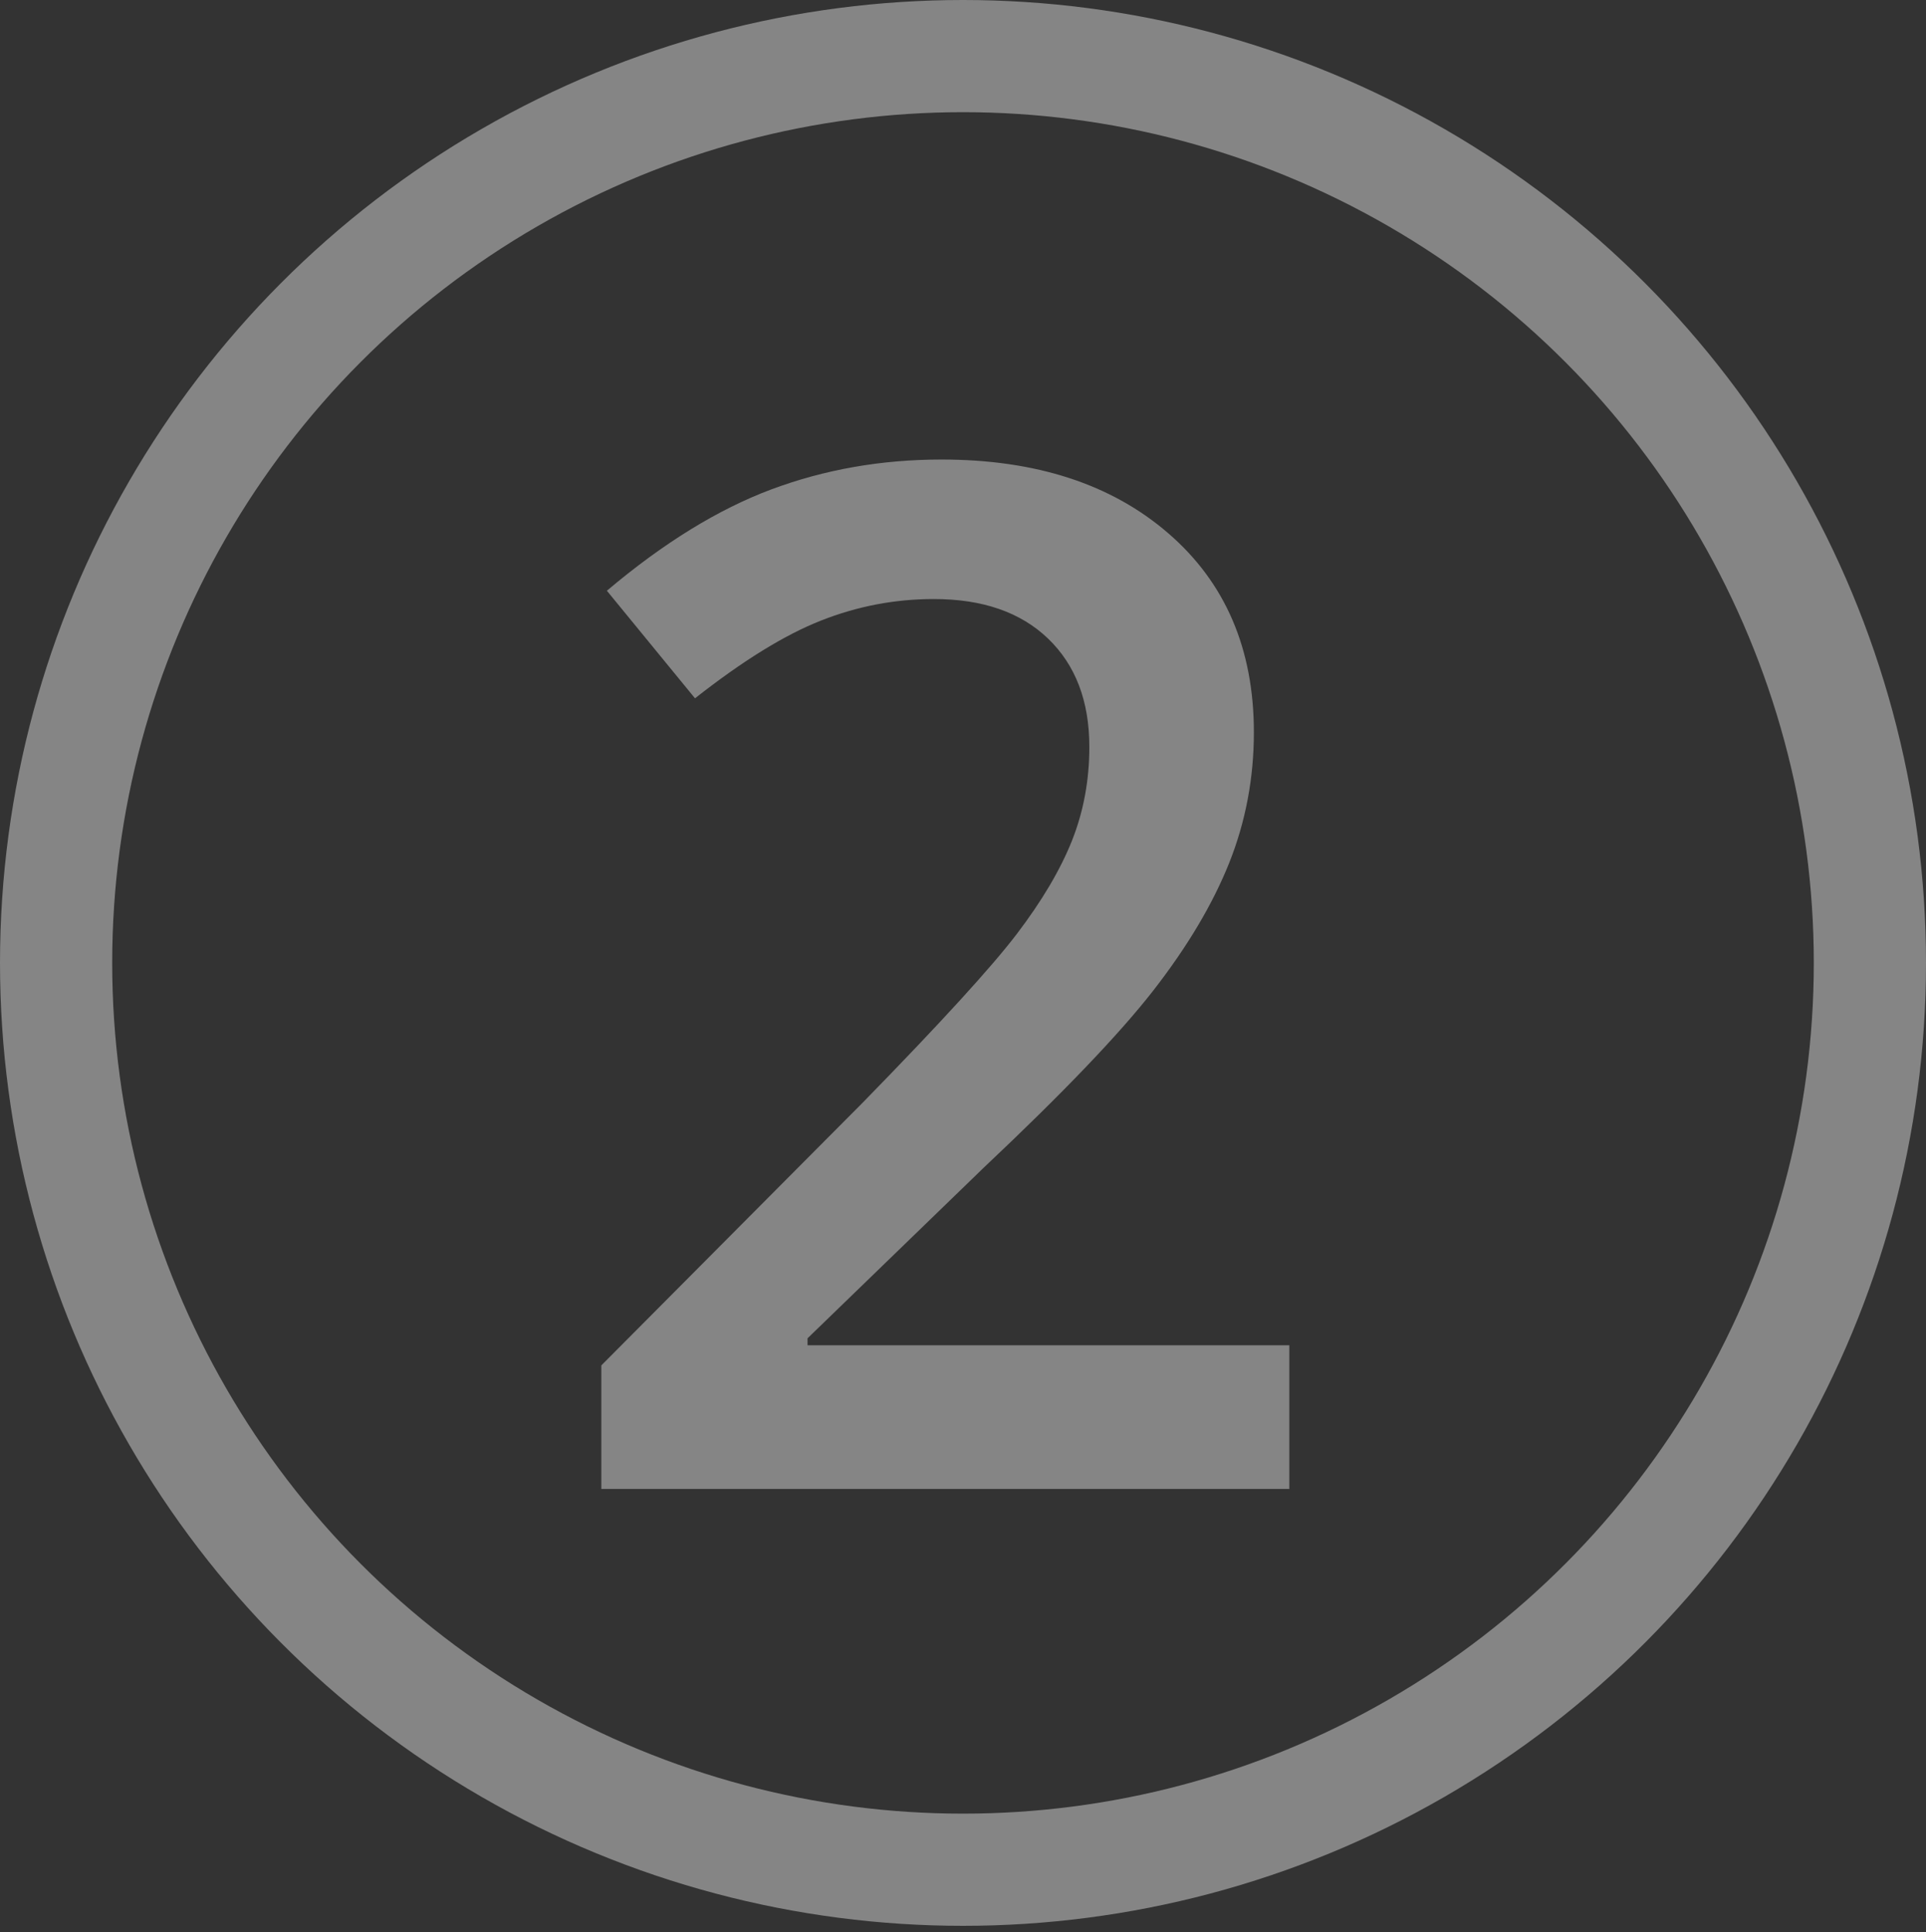
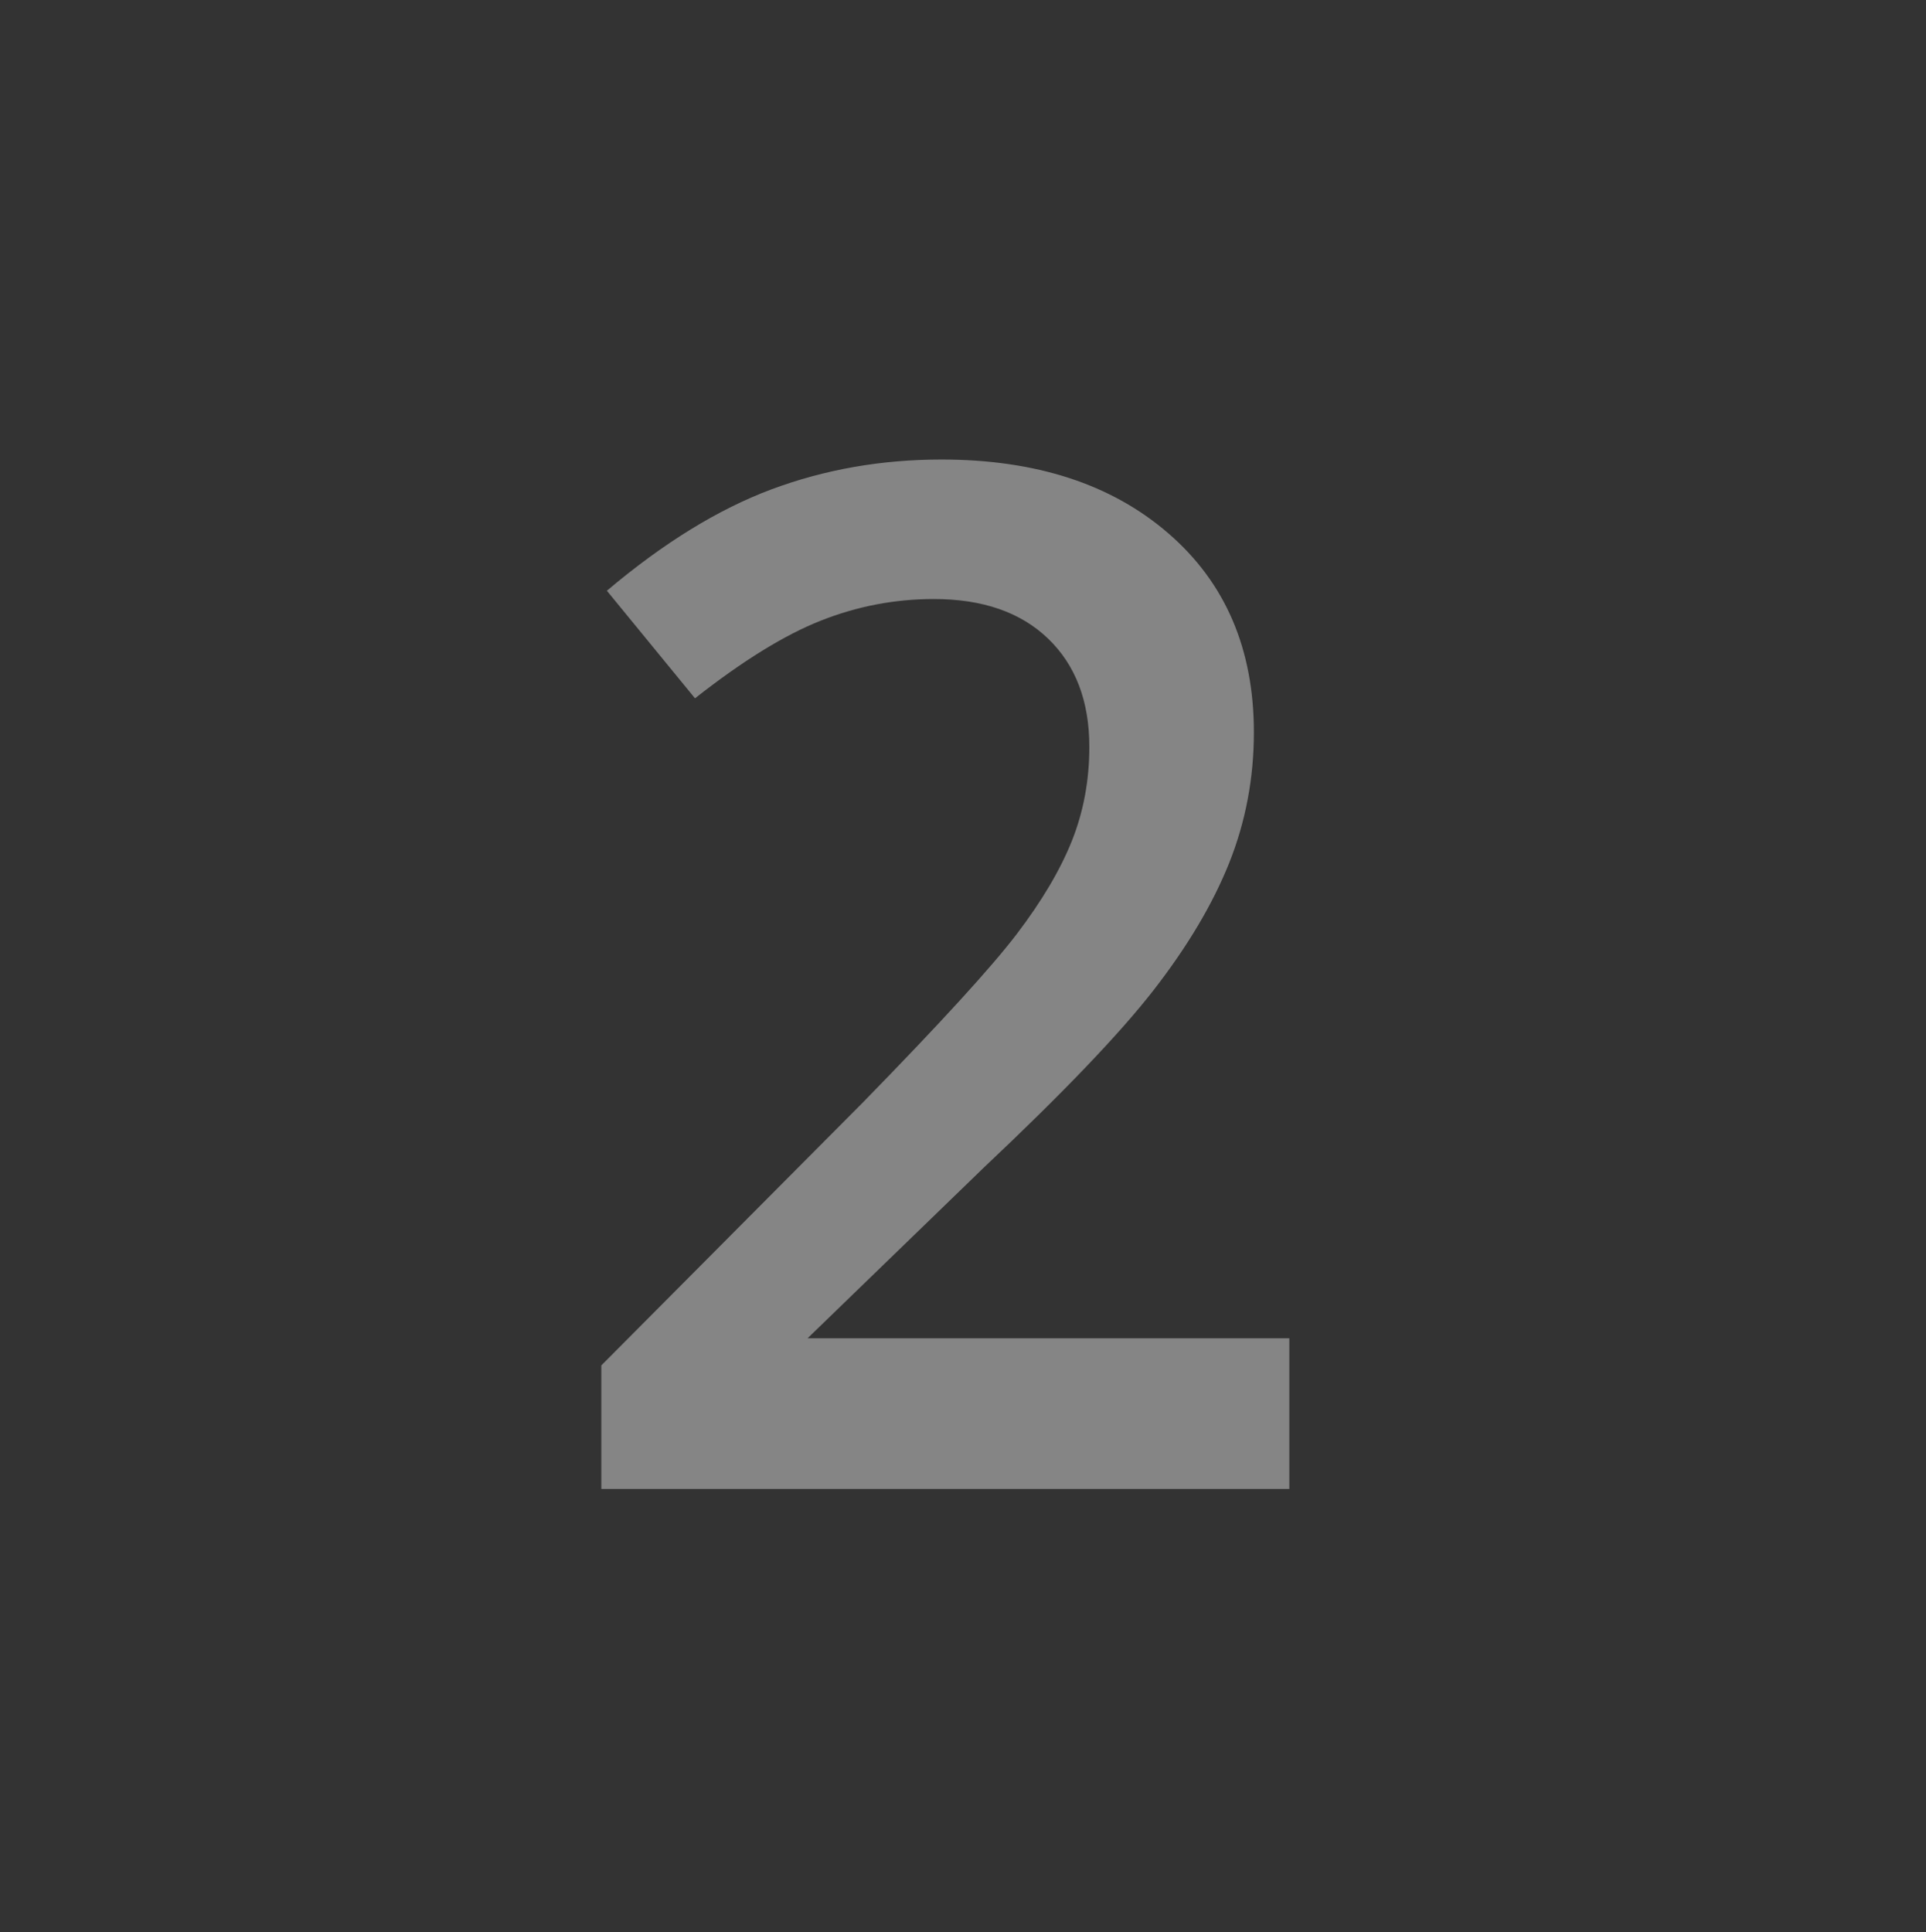
<svg xmlns="http://www.w3.org/2000/svg" version="1.1" id="Ebene_1" x="0px" y="0px" viewBox="0 0 34.332 34.446" enable-background="new 0 0 34.332 34.446" xml:space="preserve">
  <rect x="0" y="0" width="34.332" height="34.446" fill="#333333" stroke="none" />
  <g opacity="0.4">
-     <path fill="#FFFFFF" d="M22.982,26.544H10.719v-2.203l4.665-4.69c1.378-1.411,2.292-2.411,2.741-3.001s0.777-1.145,0.984-1.665   c0.206-0.52,0.309-1.077,0.309-1.67c0-0.817-0.246-1.46-0.736-1.931s-1.169-0.705-2.036-0.705c-0.693,0-1.363,0.128-2.011,0.384   c-0.648,0.255-1.396,0.717-2.246,1.386l-1.571-1.918c1.006-0.85,1.984-1.452,2.933-1.807C14.7,8.37,15.71,8.192,16.783,8.192   c1.683,0,3.032,0.439,4.046,1.318c1.015,0.878,1.522,2.061,1.522,3.545c0,0.816-0.147,1.592-0.439,2.326   c-0.293,0.734-0.743,1.491-1.349,2.271c-0.606,0.779-1.615,1.833-3.025,3.162l-3.143,3.044v0.124h8.588V26.544z" />
+     <path fill="#FFFFFF" d="M22.982,26.544H10.719v-2.203l4.665-4.69c1.378-1.411,2.292-2.411,2.741-3.001s0.777-1.145,0.984-1.665   c0.206-0.52,0.309-1.077,0.309-1.67c0-0.817-0.246-1.46-0.736-1.931s-1.169-0.705-2.036-0.705c-0.693,0-1.363,0.128-2.011,0.384   c-0.648,0.255-1.396,0.717-2.246,1.386l-1.571-1.918c1.006-0.85,1.984-1.452,2.933-1.807C14.7,8.37,15.71,8.192,16.783,8.192   c1.683,0,3.032,0.439,4.046,1.318c1.015,0.878,1.522,2.061,1.522,3.545c0,0.816-0.147,1.592-0.439,2.326   c-0.293,0.734-0.743,1.491-1.349,2.271c-0.606,0.779-1.615,1.833-3.025,3.162l-3.143,3.044h8.588V26.544z" />
  </g>
-   <circle opacity="0.4" fill="none" stroke="#FFFFFF" stroke-width="2" stroke-miterlimit="10" cx="17.166" cy="17.166" r="16.166" />
</svg>